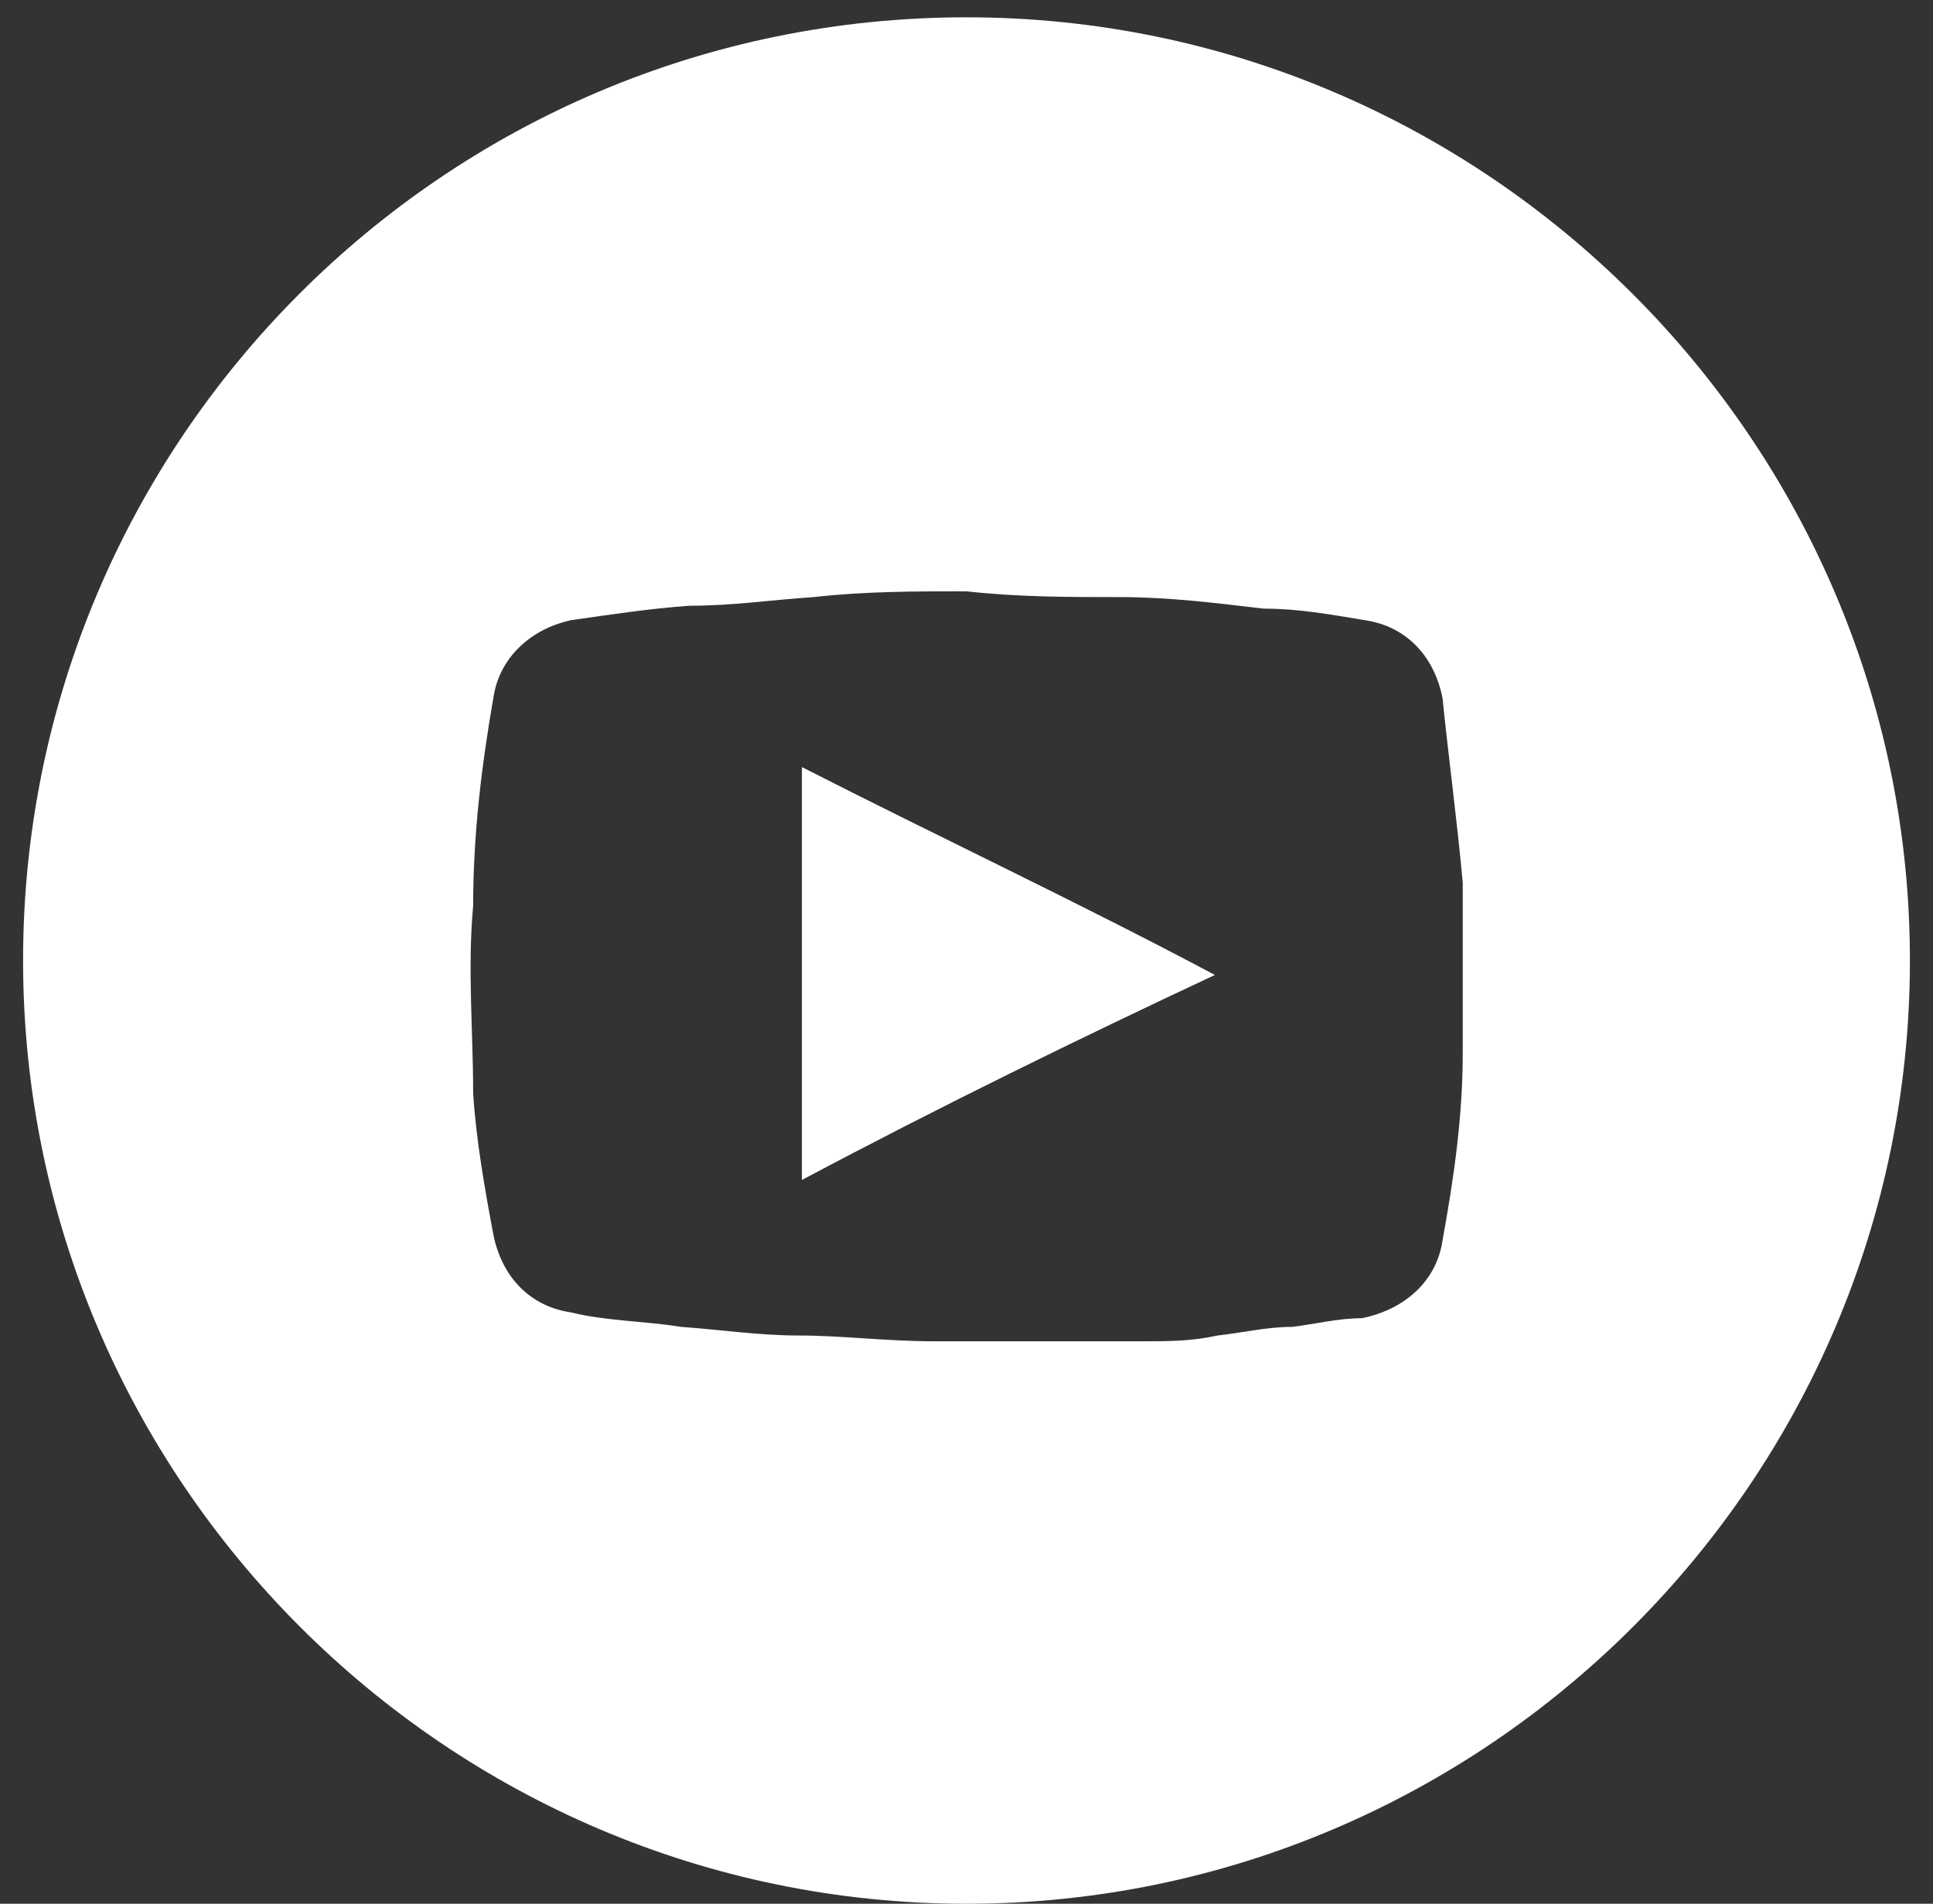
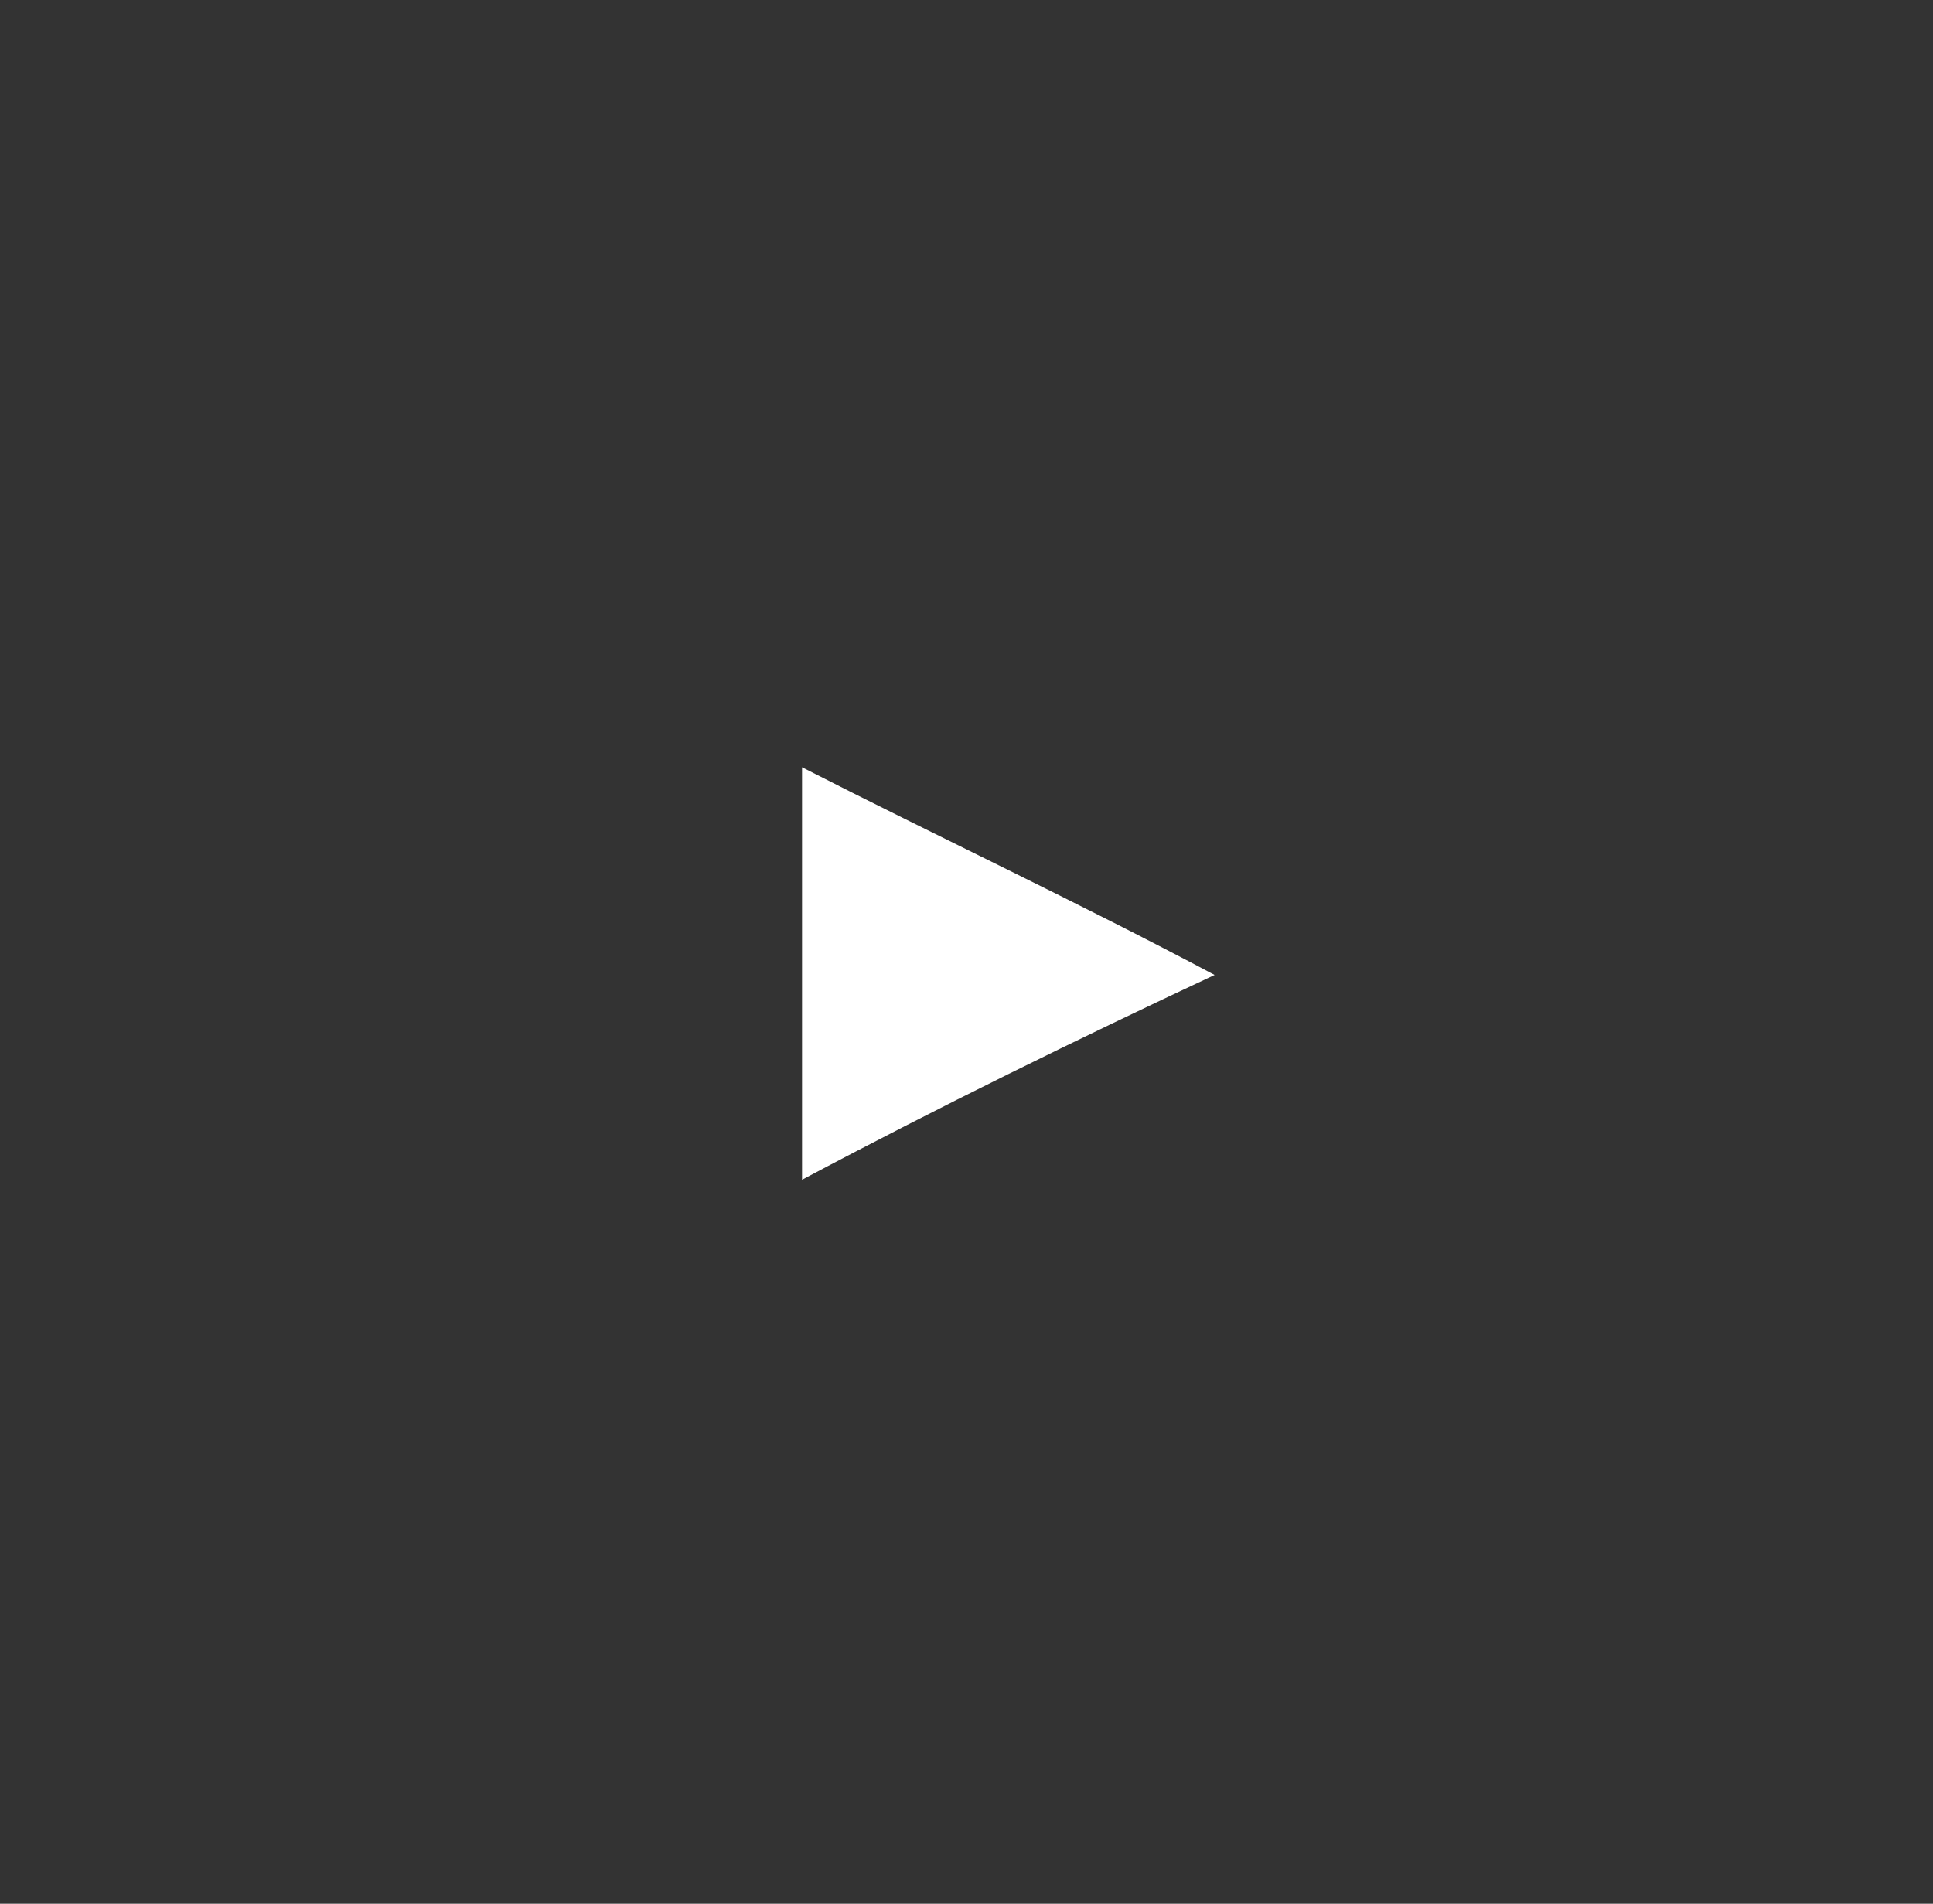
<svg xmlns="http://www.w3.org/2000/svg" width="67" height="66" viewBox="0 0 67 66" fill="none">
  <rect x="0" y="0" width="67" height="66" fill="#333333" stroke="none" />
-   <path d="M33.5 0.6C15.4 0.6 0.8 15.3 0.8 33.3C0.8 51.3 15.5 66 33.5 66C51.5 66 66.2 51.3 66.2 33.3C66.2 15.3 51.5 0.6 33.5 0.6ZM50.7 36.5C50.7 38.7 50.4 40.8 50 43C49.8 44.4 48.7 45.4 47.2 45.7C46.4 45.7 45.6 45.9 44.8 46C43.9 46 43.1 46.2 42.2 46.3C41.3 46.5 40.5 46.5 39.6 46.5C38.9 46.5 38.1 46.5 37.4 46.5C35.8 46.5 34.1 46.5 32.4 46.5C30.7 46.5 29.2 46.3 27.7 46.3C26.3 46.3 25 46.1 23.6 46C22.4 45.8 21 45.8 19.8 45.5C18.4 45.3 17.4 44.3 17.1 42.8C16.8 41.2 16.5 39.5 16.4 37.9C16.4 35.7 16.2 33.6 16.4 31.4C16.4 28.9 16.7 26.5 17.1 24.2C17.3 22.8 18.4 21.8 19.8 21.5C21.2 21.3 22.5 21.1 23.9 21C25.4 21 26.7 20.8 28.2 20.7C30 20.5 31.7 20.5 33.5 20.5C35.3 20.7 37 20.7 38.8 20.7C40.5 20.7 42.1 20.9 43.8 21.1C45 21.1 46.1 21.3 47.3 21.5C48.7 21.7 49.7 22.7 50 24.2C50.2 26.2 50.5 28.4 50.7 30.6C50.7 32.5 50.7 34.4 50.7 36.3V36.5Z" fill="white" />
-   <path d="M42.1 33.8C37.4 36 32.5 38.4 27.8 40.9V26.6C32.5 29 37.4 31.3 42.1 33.8Z" fill="white" />
  <path d="M42.1 33.8C37.4 36 32.5 38.4 27.8 40.9V26.6C32.5 29 37.4 31.3 42.1 33.8Z" fill="white" />
</svg>